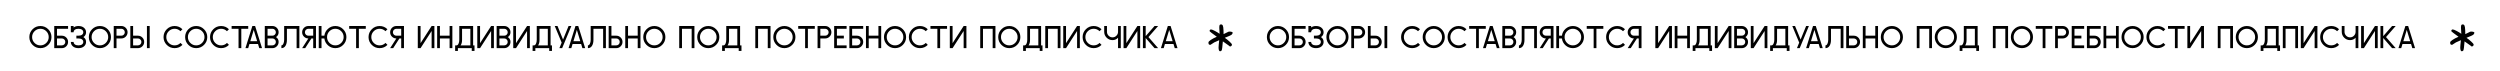
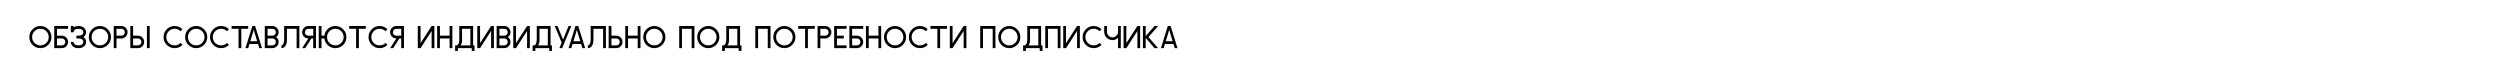
<svg xmlns="http://www.w3.org/2000/svg" width="1506" height="43" viewBox="0 0 1506 43" fill="none">
  <path d="M19.623 27.05C18.323 25.75 17.673 24.178 17.673 22.333C17.673 20.489 18.323 18.917 19.623 17.617C20.923 16.317 22.495 15.667 24.34 15.667C26.184 15.667 27.756 16.317 29.056 17.617C30.357 18.917 31.006 20.489 31.006 22.333C31.006 24.178 30.357 25.75 29.056 27.05C27.756 28.35 26.184 29 24.34 29C22.495 29 20.923 28.35 19.623 27.05ZM20.806 18.8C19.829 19.778 19.34 20.956 19.34 22.333C19.34 23.711 19.829 24.889 20.806 25.867C21.784 26.844 22.962 27.333 24.34 27.333C25.718 27.333 26.895 26.844 27.873 25.867C28.851 24.889 29.34 23.711 29.34 22.333C29.34 20.956 28.851 19.778 27.873 18.8C26.895 17.822 25.718 17.333 24.34 17.333C22.962 17.333 21.784 17.822 20.806 18.8ZM34.34 27.333H37.257C37.834 27.333 38.323 27.133 38.723 26.733C39.134 26.322 39.34 25.828 39.34 25.25C39.34 24.672 39.134 24.183 38.723 23.783C38.323 23.372 37.834 23.167 37.257 23.167H34.34V27.333ZM32.673 29V15.667H41.007V17.333H34.34V21.5H37.257C38.29 21.5 39.173 21.867 39.907 22.6C40.64 23.333 41.007 24.217 41.007 25.25C41.007 26.283 40.64 27.167 39.907 27.9C39.173 28.633 38.29 29 37.257 29H32.673ZM42.673 25.25H44.34C44.34 25.861 44.59 26.361 45.09 26.75C45.59 27.139 46.312 27.333 47.257 27.333C48.201 27.333 48.923 27.139 49.423 26.75C49.923 26.361 50.173 25.861 50.173 25.25C50.173 24.639 49.923 24.139 49.423 23.75C48.923 23.361 48.201 23.167 47.257 23.167H46.007V21.5H47.257C48.201 21.5 48.923 21.306 49.423 20.917C49.923 20.528 50.173 20.028 50.173 19.417C50.173 18.806 49.923 18.306 49.423 17.917C48.923 17.528 48.201 17.333 47.257 17.333C46.312 17.333 45.59 17.528 45.09 17.917C44.59 18.306 44.34 18.806 44.34 19.417H42.673V15.667H44.34V16.583C45.062 15.972 46.034 15.667 47.257 15.667C48.668 15.667 49.784 16.028 50.606 16.75C51.429 17.461 51.84 18.35 51.84 19.417C51.84 20.672 51.312 21.644 50.257 22.333C51.312 23.022 51.84 23.994 51.84 25.25C51.84 26.317 51.429 27.211 50.606 27.933C49.784 28.644 48.668 29 47.257 29C45.845 29 44.729 28.644 43.907 27.933C43.084 27.211 42.673 26.317 42.673 25.25ZM55.463 27.05C54.163 25.75 53.513 24.178 53.513 22.333C53.513 20.489 54.163 18.917 55.463 17.617C56.763 16.317 58.335 15.667 60.18 15.667C62.024 15.667 63.596 16.317 64.896 17.617C66.196 18.917 66.846 20.489 66.846 22.333C66.846 24.178 66.196 25.75 64.896 27.05C63.596 28.35 62.024 29 60.18 29C58.335 29 56.763 28.35 55.463 27.05ZM56.646 18.8C55.669 19.778 55.18 20.956 55.18 22.333C55.18 23.711 55.669 24.889 56.646 25.867C57.624 26.844 58.802 27.333 60.18 27.333C61.557 27.333 62.735 26.844 63.713 25.867C64.691 24.889 65.18 23.711 65.18 22.333C65.18 20.956 64.691 19.778 63.713 18.8C62.735 17.822 61.557 17.333 60.18 17.333C58.802 17.333 57.624 17.822 56.646 18.8ZM70.18 21.5H73.096C73.674 21.5 74.163 21.3 74.563 20.9C74.974 20.489 75.18 19.994 75.18 19.417C75.18 18.839 74.974 18.35 74.563 17.95C74.163 17.539 73.674 17.333 73.096 17.333H70.18V21.5ZM68.513 29V15.667H73.096C74.13 15.667 75.013 16.033 75.746 16.767C76.48 17.5 76.846 18.383 76.846 19.417C76.846 20.45 76.48 21.333 75.746 22.067C75.013 22.8 74.13 23.167 73.096 23.167H70.18V29H68.513ZM80.18 27.333H83.096C83.674 27.333 84.163 27.133 84.563 26.733C84.974 26.322 85.18 25.828 85.18 25.25C85.18 24.672 84.974 24.183 84.563 23.783C84.163 23.372 83.674 23.167 83.096 23.167H80.18V27.333ZM78.513 29V15.667H80.18V21.5H83.096C84.13 21.5 85.013 21.867 85.746 22.6C86.48 23.333 86.846 24.217 86.846 25.25C86.846 26.283 86.48 27.167 85.746 27.9C85.013 28.633 84.13 29 83.096 29H78.513ZM88.513 29V15.667H90.18V29H88.513ZM100.463 27.05C99.163 25.75 98.513 24.178 98.513 22.333C98.513 20.489 99.163 18.917 100.463 17.617C101.763 16.317 103.335 15.667 105.18 15.667C107.024 15.667 108.596 16.317 109.896 17.617L108.713 18.8C107.735 17.822 106.557 17.333 105.18 17.333C103.802 17.333 102.624 17.822 101.646 18.8C100.669 19.778 100.18 20.956 100.18 22.333C100.18 23.711 100.669 24.889 101.646 25.867C102.624 26.844 103.802 27.333 105.18 27.333C106.58 27.333 107.763 26.839 108.73 25.85L109.913 27.033C108.624 28.344 107.046 29 105.18 29C103.335 29 101.763 28.35 100.463 27.05ZM113.471 27.05C112.171 25.75 111.521 24.178 111.521 22.333C111.521 20.489 112.171 18.917 113.471 17.617C114.771 16.317 116.343 15.667 118.188 15.667C120.032 15.667 121.604 16.317 122.904 17.617C124.204 18.917 124.854 20.489 124.854 22.333C124.854 24.178 124.204 25.75 122.904 27.05C121.604 28.35 120.032 29 118.188 29C116.343 29 114.771 28.35 113.471 27.05ZM114.654 18.8C113.676 19.778 113.188 20.956 113.188 22.333C113.188 23.711 113.676 24.889 114.654 25.867C115.632 26.844 116.81 27.333 118.188 27.333C119.565 27.333 120.743 26.844 121.721 25.867C122.699 24.889 123.188 23.711 123.188 22.333C123.188 20.956 122.699 19.778 121.721 18.8C120.743 17.822 119.565 17.333 118.188 17.333C116.81 17.333 115.632 17.822 114.654 18.8ZM128.471 27.05C127.171 25.75 126.521 24.178 126.521 22.333C126.521 20.489 127.171 18.917 128.471 17.617C129.771 16.317 131.343 15.667 133.188 15.667C135.032 15.667 136.604 16.317 137.904 17.617L136.721 18.8C135.743 17.822 134.565 17.333 133.188 17.333C131.81 17.333 130.632 17.822 129.654 18.8C128.676 19.778 128.188 20.956 128.188 22.333C128.188 23.711 128.676 24.889 129.654 25.867C130.632 26.844 131.81 27.333 133.188 27.333C134.588 27.333 135.771 26.839 136.738 25.85L137.921 27.033C136.632 28.344 135.054 29 133.188 29C131.343 29 129.771 28.35 128.471 27.05ZM139.529 17.333V15.667H149.529V17.333H145.362V29H143.695V17.333H139.529ZM150.782 24.833H154.916L152.849 18L150.782 24.833ZM147.849 29L152.016 15.667H153.682L157.849 29H156.182L155.432 26.5H150.266L149.516 29H147.849ZM161.176 27.333H164.092C164.67 27.333 165.159 27.133 165.559 26.733C165.97 26.322 166.176 25.828 166.176 25.25C166.176 24.672 165.97 24.183 165.559 23.783C165.159 23.372 164.67 23.167 164.092 23.167H161.176V27.333ZM161.176 21.5H164.092C164.67 21.5 165.159 21.3 165.559 20.9C165.97 20.489 166.176 19.994 166.176 19.417C166.176 18.839 165.97 18.35 165.559 17.95C165.159 17.539 164.67 17.333 164.092 17.333H161.176V21.5ZM159.509 29V15.667H164.092C165.126 15.667 166.009 16.033 166.742 16.767C167.476 17.5 167.842 18.383 167.842 19.417C167.842 20.672 167.315 21.644 166.259 22.333C167.315 23.022 167.842 23.994 167.842 25.25C167.842 26.283 167.476 27.167 166.742 27.9C166.009 28.633 165.126 29 164.092 29H159.509ZM169.509 29V27.333C169.987 27.333 170.381 27.011 170.692 26.367C171.015 25.722 171.176 24.933 171.176 24V15.667H180.342V29H178.676V17.333H172.842V24C172.842 25.456 172.554 26.656 171.976 27.6C171.398 28.533 170.576 29 169.509 29ZM182.009 29L185.759 23.167C184.726 23.167 183.842 22.8 183.109 22.067C182.376 21.333 182.009 20.45 182.009 19.417C182.009 18.383 182.376 17.5 183.109 16.767C183.842 16.033 184.726 15.667 185.759 15.667H190.342V29H188.676V23.167H187.592L183.842 29H182.009ZM184.276 17.95C183.876 18.35 183.676 18.839 183.676 19.417C183.676 19.994 183.876 20.489 184.276 20.9C184.687 21.3 185.181 21.5 185.759 21.5H188.676V17.333H185.759C185.181 17.333 184.687 17.539 184.276 17.95ZM192.009 29V15.667H193.676V21.5H195.392C195.604 19.844 196.337 18.461 197.592 17.35C198.848 16.228 200.32 15.667 202.009 15.667C203.854 15.667 205.426 16.317 206.726 17.617C208.026 18.917 208.676 20.489 208.676 22.333C208.676 24.178 208.026 25.75 206.726 27.05C205.426 28.35 203.854 29 202.009 29C200.32 29 198.848 28.444 197.592 27.333C196.337 26.211 195.604 24.822 195.392 23.167H193.676V29H192.009ZM198.476 18.8C197.498 19.778 197.009 20.956 197.009 22.333C197.009 23.711 197.498 24.889 198.476 25.867C199.454 26.844 200.631 27.333 202.009 27.333C203.387 27.333 204.565 26.844 205.542 25.867C206.52 24.889 207.009 23.711 207.009 22.333C207.009 20.956 206.52 19.778 205.542 18.8C204.565 17.822 203.387 17.333 202.009 17.333C200.631 17.333 199.454 17.822 198.476 18.8ZM210.349 17.333V15.667H220.349V17.333H216.182V29H214.516V17.333H210.349ZM223.959 27.05C222.659 25.75 222.009 24.178 222.009 22.333C222.009 20.489 222.659 18.917 223.959 17.617C225.259 16.317 226.831 15.667 228.676 15.667C230.52 15.667 232.092 16.317 233.392 17.617L232.209 18.8C231.231 17.822 230.054 17.333 228.676 17.333C227.298 17.333 226.12 17.822 225.142 18.8C224.165 19.778 223.676 20.956 223.676 22.333C223.676 23.711 224.165 24.889 225.142 25.867C226.12 26.844 227.298 27.333 228.676 27.333C230.076 27.333 231.259 26.839 232.226 25.85L233.409 27.033C232.12 28.344 230.542 29 228.676 29C226.831 29 225.259 28.35 223.959 27.05ZM235.017 29L238.767 23.167C237.734 23.167 236.85 22.8 236.117 22.067C235.384 21.333 235.017 20.45 235.017 19.417C235.017 18.383 235.384 17.5 236.117 16.767C236.85 16.033 237.734 15.667 238.767 15.667H243.35V29H241.684V23.167H240.6L236.85 29H235.017ZM237.284 17.95C236.884 18.35 236.684 18.839 236.684 19.417C236.684 19.994 236.884 20.489 237.284 20.9C237.695 21.3 238.189 21.5 238.767 21.5H241.684V17.333H238.767C238.189 17.333 237.695 17.539 237.284 17.95ZM251.677 29V15.667H253.344V26L260.01 15.667H261.677V29H260.01V18.667L253.344 29H251.677ZM263.337 29V15.667H265.004V21.5H270.837V15.667H272.504V29H270.837V23.167H265.004V29H263.337ZM274.177 30.667V27.333H275.01C275.488 27.333 275.883 27.011 276.194 26.367C276.516 25.722 276.677 24.933 276.677 24V15.667H285.01V27.333H285.844V30.667H284.177V29H275.844V30.667H274.177ZM277.477 27.333H283.344V17.333H278.344V24C278.344 25.444 278.055 26.556 277.477 27.333ZM287.517 29V15.667H289.184V26L295.85 15.667H297.517V29H295.85V18.667L289.184 29H287.517ZM300.844 27.333H303.76C304.338 27.333 304.827 27.133 305.227 26.733C305.638 26.322 305.844 25.828 305.844 25.25C305.844 24.672 305.638 24.183 305.227 23.783C304.827 23.372 304.338 23.167 303.76 23.167H300.844V27.333ZM300.844 21.5H303.76C304.338 21.5 304.827 21.3 305.227 20.9C305.638 20.489 305.844 19.994 305.844 19.417C305.844 18.839 305.638 18.35 305.227 17.95C304.827 17.539 304.338 17.333 303.76 17.333H300.844V21.5ZM299.177 29V15.667H303.76C304.794 15.667 305.677 16.033 306.41 16.767C307.144 17.5 307.51 18.383 307.51 19.417C307.51 20.672 306.983 21.644 305.927 22.333C306.983 23.022 307.51 23.994 307.51 25.25C307.51 26.283 307.144 27.167 306.41 27.9C305.677 28.633 304.794 29 303.76 29H299.177ZM309.177 29V15.667H310.844V26L317.51 15.667H319.177V29H317.51V18.667L310.844 29H309.177ZM320.837 30.667V27.333H321.671C322.148 27.333 322.543 27.011 322.854 26.367C323.176 25.722 323.337 24.933 323.337 24V15.667H331.671V27.333H332.504V30.667H330.837V29H322.504V30.667H320.837ZM324.137 27.333H330.004V17.333H325.004V24C325.004 25.444 324.715 26.556 324.137 27.333ZM334.177 15.667H335.844L339.177 23.833L342.51 15.667H344.177L338.644 29H336.977L338.344 25.667L334.177 15.667ZM345.431 24.833H349.564L347.497 18L345.431 24.833ZM342.497 29L346.664 15.667H348.331L352.497 29H350.831L350.081 26.5H344.914L344.164 29H342.497ZM354.158 29V27.333C354.635 27.333 355.03 27.011 355.341 26.367C355.663 25.722 355.824 24.933 355.824 24V15.667H364.991V29H363.324V17.333H357.491V24C357.491 25.456 357.202 26.656 356.624 27.6C356.046 28.533 355.224 29 354.158 29ZM368.324 27.333H371.241C371.819 27.333 372.308 27.133 372.708 26.733C373.119 26.322 373.324 25.828 373.324 25.25C373.324 24.672 373.119 24.183 372.708 23.783C372.308 23.372 371.819 23.167 371.241 23.167H368.324V27.333ZM366.658 29V15.667H368.324V21.5H371.241C372.274 21.5 373.158 21.867 373.891 22.6C374.624 23.333 374.991 24.217 374.991 25.25C374.991 26.283 374.624 27.167 373.891 27.9C373.158 28.633 372.274 29 371.241 29H366.658ZM376.658 29V15.667H378.324V21.5H384.158V15.667H385.824V29H384.158V23.167H378.324V29H376.658ZM389.447 27.05C388.147 25.75 387.497 24.178 387.497 22.333C387.497 20.489 388.147 18.917 389.447 17.617C390.747 16.317 392.32 15.667 394.164 15.667C396.009 15.667 397.581 16.317 398.881 17.617C400.181 18.917 400.831 20.489 400.831 22.333C400.831 24.178 400.181 25.75 398.881 27.05C397.581 28.35 396.009 29 394.164 29C392.32 29 390.747 28.35 389.447 27.05ZM390.631 18.8C389.653 19.778 389.164 20.956 389.164 22.333C389.164 23.711 389.653 24.889 390.631 25.867C391.609 26.844 392.786 27.333 394.164 27.333C395.542 27.333 396.72 26.844 397.697 25.867C398.675 24.889 399.164 23.711 399.164 22.333C399.164 20.956 398.675 19.778 397.697 18.8C396.72 17.822 395.542 17.333 394.164 17.333C392.786 17.333 391.609 17.822 390.631 18.8ZM409.158 29V15.667H418.324V29H416.658V17.333H410.824V29H409.158ZM421.947 27.05C420.647 25.75 419.997 24.178 419.997 22.333C419.997 20.489 420.647 18.917 421.947 17.617C423.247 16.317 424.82 15.667 426.664 15.667C428.509 15.667 430.081 16.317 431.381 17.617C432.681 18.917 433.331 20.489 433.331 22.333C433.331 24.178 432.681 25.75 431.381 27.05C430.081 28.35 428.509 29 426.664 29C424.82 29 423.247 28.35 421.947 27.05ZM423.131 18.8C422.153 19.778 421.664 20.956 421.664 22.333C421.664 23.711 422.153 24.889 423.131 25.867C424.109 26.844 425.286 27.333 426.664 27.333C428.042 27.333 429.22 26.844 430.197 25.867C431.175 24.889 431.664 23.711 431.664 22.333C431.664 20.956 431.175 19.778 430.197 18.8C429.22 17.822 428.042 17.333 426.664 17.333C425.286 17.333 424.109 17.822 423.131 18.8ZM434.997 30.667V27.333H435.831C436.309 27.333 436.703 27.011 437.014 26.367C437.336 25.722 437.497 24.933 437.497 24V15.667H445.831V27.333H446.664V30.667H444.997V29H436.664V30.667H434.997ZM438.297 27.333H444.164V17.333H439.164V24C439.164 25.444 438.875 26.556 438.297 27.333ZM454.997 29V15.667H464.164V29H462.497V17.333H456.664V29H454.997ZM467.787 27.05C466.487 25.75 465.837 24.178 465.837 22.333C465.837 20.489 466.487 18.917 467.787 17.617C469.087 16.317 470.659 15.667 472.504 15.667C474.348 15.667 475.921 16.317 477.221 17.617C478.521 18.917 479.171 20.489 479.171 22.333C479.171 24.178 478.521 25.75 477.221 27.05C475.921 28.35 474.348 29 472.504 29C470.659 29 469.087 28.35 467.787 27.05ZM468.971 18.8C467.993 19.778 467.504 20.956 467.504 22.333C467.504 23.711 467.993 24.889 468.971 25.867C469.948 26.844 471.126 27.333 472.504 27.333C473.882 27.333 475.059 26.844 476.037 25.867C477.015 24.889 477.504 23.711 477.504 22.333C477.504 20.956 477.015 19.778 476.037 18.8C475.059 17.822 473.882 17.333 472.504 17.333C471.126 17.333 469.948 17.822 468.971 18.8ZM480.837 17.333V15.667H490.837V17.333H486.671V29H485.004V17.333H480.837ZM494.164 21.5H497.081C497.659 21.5 498.147 21.3 498.547 20.9C498.959 20.489 499.164 19.994 499.164 19.417C499.164 18.839 498.959 18.35 498.547 17.95C498.147 17.539 497.659 17.333 497.081 17.333H494.164V21.5ZM492.497 29V15.667H497.081C498.114 15.667 498.997 16.033 499.731 16.767C500.464 17.5 500.831 18.383 500.831 19.417C500.831 20.45 500.464 21.333 499.731 22.067C498.997 22.8 498.114 23.167 497.081 23.167H494.164V29H492.497ZM502.497 29V15.667H509.997V17.333H504.164V21.5H508.331V23.167H504.164V27.333H509.997V29H502.497ZM513.324 27.333H516.241C516.819 27.333 517.308 27.133 517.708 26.733C518.119 26.322 518.324 25.828 518.324 25.25C518.324 24.672 518.119 24.183 517.708 23.783C517.308 23.372 516.819 23.167 516.241 23.167H513.324V27.333ZM511.658 29V15.667H519.991V17.333H513.324V21.5H516.241C517.274 21.5 518.158 21.867 518.891 22.6C519.624 23.333 519.991 24.217 519.991 25.25C519.991 26.283 519.624 27.167 518.891 27.9C518.158 28.633 517.274 29 516.241 29H511.658ZM521.658 29V15.667H523.324V21.5H529.158V15.667H530.824V29H529.158V23.167H523.324V29H521.658ZM534.447 27.05C533.147 25.75 532.497 24.178 532.497 22.333C532.497 20.489 533.147 18.917 534.447 17.617C535.747 16.317 537.32 15.667 539.164 15.667C541.009 15.667 542.581 16.317 543.881 17.617C545.181 18.917 545.831 20.489 545.831 22.333C545.831 24.178 545.181 25.75 543.881 27.05C542.581 28.35 541.009 29 539.164 29C537.32 29 535.747 28.35 534.447 27.05ZM535.631 18.8C534.653 19.778 534.164 20.956 534.164 22.333C534.164 23.711 534.653 24.889 535.631 25.867C536.609 26.844 537.786 27.333 539.164 27.333C540.542 27.333 541.72 26.844 542.697 25.867C543.675 24.889 544.164 23.711 544.164 22.333C544.164 20.956 543.675 19.778 542.697 18.8C541.72 17.822 540.542 17.333 539.164 17.333C537.786 17.333 536.609 17.822 535.631 18.8ZM549.447 27.05C548.147 25.75 547.497 24.178 547.497 22.333C547.497 20.489 548.147 18.917 549.447 17.617C550.747 16.317 552.32 15.667 554.164 15.667C556.009 15.667 557.581 16.317 558.881 17.617L557.697 18.8C556.72 17.822 555.542 17.333 554.164 17.333C552.786 17.333 551.609 17.822 550.631 18.8C549.653 19.778 549.164 20.956 549.164 22.333C549.164 23.711 549.653 24.889 550.631 25.867C551.609 26.844 552.786 27.333 554.164 27.333C555.564 27.333 556.747 26.839 557.714 25.85L558.897 27.033C557.609 28.344 556.031 29 554.164 29C552.32 29 550.747 28.35 549.447 27.05ZM560.505 17.333V15.667H570.505V17.333H566.339V29H564.672V17.333H560.505ZM572.165 29V15.667H573.832V26L580.499 15.667H582.165V29H580.499V18.667L573.832 29H572.165ZM590.486 29V15.667H599.652V29H597.986V17.333H592.152V29H590.486ZM603.276 27.05C601.976 25.75 601.326 24.178 601.326 22.333C601.326 20.489 601.976 18.917 603.276 17.617C604.576 16.317 606.148 15.667 607.992 15.667C609.837 15.667 611.409 16.317 612.709 17.617C614.009 18.917 614.659 20.489 614.659 22.333C614.659 24.178 614.009 25.75 612.709 27.05C611.409 28.35 609.837 29 607.992 29C606.148 29 604.576 28.35 603.276 27.05ZM604.459 18.8C603.481 19.778 602.992 20.956 602.992 22.333C602.992 23.711 603.481 24.889 604.459 25.867C605.437 26.844 606.614 27.333 607.992 27.333C609.37 27.333 610.548 26.844 611.526 25.867C612.503 24.889 612.992 23.711 612.992 22.333C612.992 20.956 612.503 19.778 611.526 18.8C610.548 17.822 609.37 17.333 607.992 17.333C606.614 17.333 605.437 17.822 604.459 18.8ZM616.326 30.667V27.333H617.159C617.637 27.333 618.031 27.011 618.342 26.367C618.664 25.722 618.826 24.933 618.826 24V15.667H627.159V27.333H627.992V30.667H626.326V29H617.992V30.667H616.326ZM619.626 27.333H625.492V17.333H620.492V24C620.492 25.444 620.203 26.556 619.626 27.333ZM629.665 29V15.667H638.832V29H637.165V17.333H631.332V29H629.665ZM640.505 29V15.667H642.172V26L648.839 15.667H650.505V29H648.839V18.667L642.172 29H640.505ZM654.115 27.05C652.815 25.75 652.165 24.178 652.165 22.333C652.165 20.489 652.815 18.917 654.115 17.617C655.415 16.317 656.988 15.667 658.832 15.667C660.676 15.667 662.249 16.317 663.549 17.617L662.365 18.8C661.388 17.822 660.21 17.333 658.832 17.333C657.454 17.333 656.276 17.822 655.299 18.8C654.321 19.778 653.832 20.956 653.832 22.333C653.832 23.711 654.321 24.889 655.299 25.867C656.276 26.844 657.454 27.333 658.832 27.333C660.232 27.333 661.415 26.839 662.382 25.85L663.565 27.033C662.276 28.344 660.699 29 658.832 29C656.988 29 655.415 28.35 654.115 27.05ZM665.173 19.167V15.667H666.84V19.167C666.84 20.078 667.168 20.861 667.823 21.517C668.479 22.172 669.262 22.5 670.173 22.5C671.084 22.5 671.868 22.172 672.523 21.517C673.179 20.861 673.507 20.078 673.507 19.167V15.667H675.173V29H673.507V22.733C672.618 23.689 671.507 24.167 670.173 24.167C668.795 24.167 667.618 23.678 666.64 22.7C665.662 21.722 665.173 20.544 665.173 19.167ZM676.833 29V15.667H678.5V26L685.167 15.667H686.833V29H685.167V18.667L678.5 29H676.833ZM688.493 29V15.667H690.16V21.767L695.493 15.667H697.66L691.827 22.333L697.66 29H695.493L690.16 22.9V29H688.493ZM702.267 24.833H706.4L704.333 18L702.267 24.833ZM699.333 29L703.5 15.667H705.167L709.333 29H707.667L706.917 26.5H701.75L701 29H699.333Z" fill="black" />
-   <path d="M737.038 18.304L737.086 20.56C738.878 19.664 739.854 19.184 740.014 19.12C740.206 19.056 740.382 19.024 740.542 19.024C741.182 19.024 741.678 19.088 742.03 19.216C742.382 19.344 742.558 19.488 742.558 19.648C742.558 20.064 742.382 20.448 742.03 20.8C741.71 21.152 740.302 21.808 737.806 22.768C738.766 23.408 739.726 24.176 740.686 25.072C741.646 25.936 742.126 26.544 742.126 26.896C742.126 27.184 742.014 27.44 741.79 27.664C741.566 27.888 741.294 28 740.974 28C740.91 28.032 740.91 28.048 740.974 28.048C741.07 28.048 739.63 27.008 736.654 24.928C736.398 28.288 736.142 30.128 735.886 30.448C735.63 30.736 735.326 30.88 734.974 30.88C734.718 30.912 734.494 30.72 734.302 30.304C734.142 29.888 734.062 29.312 734.062 28.576C734.03 28.384 734.062 27.872 734.158 27.04C734.286 26.176 734.382 25.232 734.446 24.208C732.75 24.944 731.854 25.344 731.758 25.408C731.662 25.44 731.582 25.472 731.518 25.504C729.918 26.528 729.118 27.04 729.118 27.04C729.15 27.008 729.118 26.992 729.022 26.992C728.638 26.992 728.366 26.896 728.206 26.704C728.046 26.512 727.966 26.144 727.966 25.6C727.966 25.184 728.43 24.672 729.358 24.064C730.286 23.424 731.502 22.784 733.006 22.144C730.19 20.096 728.766 19.008 728.734 18.88C728.702 18.752 728.686 18.608 728.686 18.448C728.686 18.288 728.766 18.128 728.926 17.968C729.118 17.808 729.326 17.728 729.55 17.728C729.998 17.76 730.798 18.08 731.95 18.688C733.102 19.296 734.014 19.856 734.686 20.368C734.686 19.728 734.654 19.056 734.59 18.352C734.526 17.616 734.494 17.088 734.494 16.768C734.494 15.84 734.574 15.264 734.734 15.04C734.926 14.816 735.198 14.704 735.55 14.704C736.03 14.704 736.382 14.928 736.606 15.376C736.83 15.792 736.974 16.768 737.038 18.304Z" fill="black" />
-   <path d="M1485.04 18.304L1485.09 20.56C1486.88 19.664 1487.85 19.184 1488.01 19.12C1488.21 19.056 1488.38 19.024 1488.54 19.024C1489.18 19.024 1489.68 19.088 1490.03 19.216C1490.38 19.344 1490.56 19.488 1490.56 19.648C1490.56 20.064 1490.38 20.448 1490.03 20.8C1489.71 21.152 1488.3 21.808 1485.81 22.768C1486.77 23.408 1487.73 24.176 1488.69 25.072C1489.65 25.936 1490.13 26.544 1490.13 26.896C1490.13 27.184 1490.01 27.44 1489.79 27.664C1489.57 27.888 1489.29 28 1488.97 28C1488.91 28.032 1488.91 28.048 1488.97 28.048C1489.07 28.048 1487.63 27.008 1484.65 24.928C1484.4 28.288 1484.14 30.128 1483.89 30.448C1483.63 30.736 1483.33 30.88 1482.97 30.88C1482.72 30.912 1482.49 30.72 1482.3 30.304C1482.14 29.888 1482.06 29.312 1482.06 28.576C1482.03 28.384 1482.06 27.872 1482.16 27.04C1482.29 26.176 1482.38 25.232 1482.45 24.208C1480.75 24.944 1479.85 25.344 1479.76 25.408C1479.66 25.44 1479.58 25.472 1479.52 25.504C1477.92 26.528 1477.12 27.04 1477.12 27.04C1477.15 27.008 1477.12 26.992 1477.02 26.992C1476.64 26.992 1476.37 26.896 1476.21 26.704C1476.05 26.512 1475.97 26.144 1475.97 25.6C1475.97 25.184 1476.43 24.672 1477.36 24.064C1478.29 23.424 1479.5 22.784 1481.01 22.144C1478.19 20.096 1476.77 19.008 1476.73 18.88C1476.7 18.752 1476.69 18.608 1476.69 18.448C1476.69 18.288 1476.77 18.128 1476.93 17.968C1477.12 17.808 1477.33 17.728 1477.55 17.728C1478 17.76 1478.8 18.08 1479.95 18.688C1481.1 19.296 1482.01 19.856 1482.69 20.368C1482.69 19.728 1482.65 19.056 1482.59 18.352C1482.53 17.616 1482.49 17.088 1482.49 16.768C1482.49 15.84 1482.57 15.264 1482.73 15.04C1482.93 14.816 1483.2 14.704 1483.55 14.704C1484.03 14.704 1484.38 14.928 1484.61 15.376C1484.83 15.792 1484.97 16.768 1485.04 18.304Z" fill="black" />
-   <path d="M765.123 27.05C763.823 25.75 763.173 24.178 763.173 22.333C763.173 20.489 763.823 18.917 765.123 17.617C766.423 16.317 767.995 15.667 769.84 15.667C771.684 15.667 773.257 16.317 774.557 17.617C775.857 18.917 776.507 20.489 776.507 22.333C776.507 24.178 775.857 25.75 774.557 27.05C773.257 28.35 771.684 29 769.84 29C767.995 29 766.423 28.35 765.123 27.05ZM766.307 18.8C765.329 19.778 764.84 20.956 764.84 22.333C764.84 23.711 765.329 24.889 766.307 25.867C767.284 26.844 768.462 27.333 769.84 27.333C771.218 27.333 772.395 26.844 773.373 25.867C774.351 24.889 774.84 23.711 774.84 22.333C774.84 20.956 774.351 19.778 773.373 18.8C772.395 17.822 771.218 17.333 769.84 17.333C768.462 17.333 767.284 17.822 766.307 18.8ZM779.84 27.333H782.757C783.334 27.333 783.823 27.133 784.223 26.733C784.634 26.322 784.84 25.828 784.84 25.25C784.84 24.672 784.634 24.183 784.223 23.783C783.823 23.372 783.334 23.167 782.757 23.167H779.84V27.333ZM778.173 29V15.667H786.507V17.333H779.84V21.5H782.757C783.79 21.5 784.673 21.867 785.407 22.6C786.14 23.333 786.507 24.217 786.507 25.25C786.507 26.283 786.14 27.167 785.407 27.9C784.673 28.633 783.79 29 782.757 29H778.173ZM788.173 25.25H789.84C789.84 25.861 790.09 26.361 790.59 26.75C791.09 27.139 791.812 27.333 792.757 27.333C793.701 27.333 794.423 27.139 794.923 26.75C795.423 26.361 795.673 25.861 795.673 25.25C795.673 24.639 795.423 24.139 794.923 23.75C794.423 23.361 793.701 23.167 792.757 23.167H791.507V21.5H792.757C793.701 21.5 794.423 21.306 794.923 20.917C795.423 20.528 795.673 20.028 795.673 19.417C795.673 18.806 795.423 18.306 794.923 17.917C794.423 17.528 793.701 17.333 792.757 17.333C791.812 17.333 791.09 17.528 790.59 17.917C790.09 18.306 789.84 18.806 789.84 19.417H788.173V15.667H789.84V16.583C790.562 15.972 791.534 15.667 792.757 15.667C794.168 15.667 795.284 16.028 796.107 16.75C796.929 17.461 797.34 18.35 797.34 19.417C797.34 20.672 796.812 21.644 795.757 22.333C796.812 23.022 797.34 23.994 797.34 25.25C797.34 26.317 796.929 27.211 796.107 27.933C795.284 28.644 794.168 29 792.757 29C791.345 29 790.229 28.644 789.407 27.933C788.584 27.211 788.173 26.317 788.173 25.25ZM800.963 27.05C799.663 25.75 799.013 24.178 799.013 22.333C799.013 20.489 799.663 18.917 800.963 17.617C802.263 16.317 803.835 15.667 805.68 15.667C807.524 15.667 809.096 16.317 810.396 17.617C811.696 18.917 812.346 20.489 812.346 22.333C812.346 24.178 811.696 25.75 810.396 27.05C809.096 28.35 807.524 29 805.68 29C803.835 29 802.263 28.35 800.963 27.05ZM802.146 18.8C801.169 19.778 800.68 20.956 800.68 22.333C800.68 23.711 801.169 24.889 802.146 25.867C803.124 26.844 804.302 27.333 805.68 27.333C807.057 27.333 808.235 26.844 809.213 25.867C810.191 24.889 810.68 23.711 810.68 22.333C810.68 20.956 810.191 19.778 809.213 18.8C808.235 17.822 807.057 17.333 805.68 17.333C804.302 17.333 803.124 17.822 802.146 18.8ZM815.68 21.5H818.596C819.174 21.5 819.663 21.3 820.063 20.9C820.474 20.489 820.68 19.994 820.68 19.417C820.68 18.839 820.474 18.35 820.063 17.95C819.663 17.539 819.174 17.333 818.596 17.333H815.68V21.5ZM814.013 29V15.667H818.596C819.63 15.667 820.513 16.033 821.246 16.767C821.98 17.5 822.346 18.383 822.346 19.417C822.346 20.45 821.98 21.333 821.246 22.067C820.513 22.8 819.63 23.167 818.596 23.167H815.68V29H814.013ZM825.68 27.333H828.596C829.174 27.333 829.663 27.133 830.063 26.733C830.474 26.322 830.68 25.828 830.68 25.25C830.68 24.672 830.474 24.183 830.063 23.783C829.663 23.372 829.174 23.167 828.596 23.167H825.68V27.333ZM824.013 29V15.667H825.68V21.5H828.596C829.63 21.5 830.513 21.867 831.246 22.6C831.98 23.333 832.346 24.217 832.346 25.25C832.346 26.283 831.98 27.167 831.246 27.9C830.513 28.633 829.63 29 828.596 29H824.013ZM834.013 29V15.667H835.68V29H834.013ZM845.963 27.05C844.663 25.75 844.013 24.178 844.013 22.333C844.013 20.489 844.663 18.917 845.963 17.617C847.263 16.317 848.835 15.667 850.68 15.667C852.524 15.667 854.096 16.317 855.396 17.617L854.213 18.8C853.235 17.822 852.057 17.333 850.68 17.333C849.302 17.333 848.124 17.822 847.146 18.8C846.169 19.778 845.68 20.956 845.68 22.333C845.68 23.711 846.169 24.889 847.146 25.867C848.124 26.844 849.302 27.333 850.68 27.333C852.08 27.333 853.263 26.839 854.23 25.85L855.413 27.033C854.124 28.344 852.546 29 850.68 29C848.835 29 847.263 28.35 845.963 27.05ZM858.971 27.05C857.671 25.75 857.021 24.178 857.021 22.333C857.021 20.489 857.671 18.917 858.971 17.617C860.271 16.317 861.843 15.667 863.688 15.667C865.532 15.667 867.104 16.317 868.404 17.617C869.704 18.917 870.354 20.489 870.354 22.333C870.354 24.178 869.704 25.75 868.404 27.05C867.104 28.35 865.532 29 863.688 29C861.843 29 860.271 28.35 858.971 27.05ZM860.154 18.8C859.176 19.778 858.688 20.956 858.688 22.333C858.688 23.711 859.176 24.889 860.154 25.867C861.132 26.844 862.31 27.333 863.688 27.333C865.065 27.333 866.243 26.844 867.221 25.867C868.199 24.889 868.688 23.711 868.688 22.333C868.688 20.956 868.199 19.778 867.221 18.8C866.243 17.822 865.065 17.333 863.688 17.333C862.31 17.333 861.132 17.822 860.154 18.8ZM873.971 27.05C872.671 25.75 872.021 24.178 872.021 22.333C872.021 20.489 872.671 18.917 873.971 17.617C875.271 16.317 876.843 15.667 878.688 15.667C880.532 15.667 882.104 16.317 883.404 17.617L882.221 18.8C881.243 17.822 880.065 17.333 878.688 17.333C877.31 17.333 876.132 17.822 875.154 18.8C874.176 19.778 873.688 20.956 873.688 22.333C873.688 23.711 874.176 24.889 875.154 25.867C876.132 26.844 877.31 27.333 878.688 27.333C880.088 27.333 881.271 26.839 882.238 25.85L883.421 27.033C882.132 28.344 880.554 29 878.688 29C876.843 29 875.271 28.35 873.971 27.05ZM885.029 17.333V15.667H895.029V17.333H890.862V29H889.195V17.333H885.029ZM896.282 24.833H900.416L898.349 18L896.282 24.833ZM893.349 29L897.516 15.667H899.182L903.349 29H901.682L900.932 26.5H895.766L895.016 29H893.349ZM906.676 27.333H909.592C910.17 27.333 910.659 27.133 911.059 26.733C911.47 26.322 911.676 25.828 911.676 25.25C911.676 24.672 911.47 24.183 911.059 23.783C910.659 23.372 910.17 23.167 909.592 23.167H906.676V27.333ZM906.676 21.5H909.592C910.17 21.5 910.659 21.3 911.059 20.9C911.47 20.489 911.676 19.994 911.676 19.417C911.676 18.839 911.47 18.35 911.059 17.95C910.659 17.539 910.17 17.333 909.592 17.333H906.676V21.5ZM905.009 29V15.667H909.592C910.626 15.667 911.509 16.033 912.242 16.767C912.976 17.5 913.342 18.383 913.342 19.417C913.342 20.672 912.815 21.644 911.759 22.333C912.815 23.022 913.342 23.994 913.342 25.25C913.342 26.283 912.976 27.167 912.242 27.9C911.509 28.633 910.626 29 909.592 29H905.009ZM915.009 29V27.333C915.487 27.333 915.881 27.011 916.192 26.367C916.515 25.722 916.676 24.933 916.676 24V15.667H925.842V29H924.176V17.333H918.342V24C918.342 25.456 918.054 26.656 917.476 27.6C916.898 28.533 916.076 29 915.009 29ZM927.509 29L931.259 23.167C930.226 23.167 929.342 22.8 928.609 22.067C927.876 21.333 927.509 20.45 927.509 19.417C927.509 18.383 927.876 17.5 928.609 16.767C929.342 16.033 930.226 15.667 931.259 15.667H935.842V29H934.176V23.167H933.092L929.342 29H927.509ZM929.776 17.95C929.376 18.35 929.176 18.839 929.176 19.417C929.176 19.994 929.376 20.489 929.776 20.9C930.187 21.3 930.681 21.5 931.259 21.5H934.176V17.333H931.259C930.681 17.333 930.187 17.539 929.776 17.95ZM937.509 29V15.667H939.176V21.5H940.892C941.104 19.844 941.837 18.461 943.092 17.35C944.348 16.228 945.82 15.667 947.509 15.667C949.354 15.667 950.926 16.317 952.226 17.617C953.526 18.917 954.176 20.489 954.176 22.333C954.176 24.178 953.526 25.75 952.226 27.05C950.926 28.35 949.354 29 947.509 29C945.82 29 944.348 28.444 943.092 27.333C941.837 26.211 941.104 24.822 940.892 23.167H939.176V29H937.509ZM943.976 18.8C942.998 19.778 942.509 20.956 942.509 22.333C942.509 23.711 942.998 24.889 943.976 25.867C944.954 26.844 946.131 27.333 947.509 27.333C948.887 27.333 950.065 26.844 951.042 25.867C952.02 24.889 952.509 23.711 952.509 22.333C952.509 20.956 952.02 19.778 951.042 18.8C950.065 17.822 948.887 17.333 947.509 17.333C946.131 17.333 944.954 17.822 943.976 18.8ZM955.849 17.333V15.667H965.849V17.333H961.682V29H960.016V17.333H955.849ZM969.459 27.05C968.159 25.75 967.509 24.178 967.509 22.333C967.509 20.489 968.159 18.917 969.459 17.617C970.759 16.317 972.331 15.667 974.176 15.667C976.02 15.667 977.592 16.317 978.892 17.617L977.709 18.8C976.731 17.822 975.554 17.333 974.176 17.333C972.798 17.333 971.62 17.822 970.642 18.8C969.665 19.778 969.176 20.956 969.176 22.333C969.176 23.711 969.665 24.889 970.642 25.867C971.62 26.844 972.798 27.333 974.176 27.333C975.576 27.333 976.759 26.839 977.726 25.85L978.909 27.033C977.62 28.344 976.042 29 974.176 29C972.331 29 970.759 28.35 969.459 27.05ZM980.517 29L984.267 23.167C983.234 23.167 982.35 22.8 981.617 22.067C980.884 21.333 980.517 20.45 980.517 19.417C980.517 18.383 980.884 17.5 981.617 16.767C982.35 16.033 983.234 15.667 984.267 15.667H988.85V29H987.184V23.167H986.1L982.35 29H980.517ZM982.784 17.95C982.384 18.35 982.184 18.839 982.184 19.417C982.184 19.994 982.384 20.489 982.784 20.9C983.195 21.3 983.689 21.5 984.267 21.5H987.184V17.333H984.267C983.689 17.333 983.195 17.539 982.784 17.95ZM997.177 29V15.667H998.844V26L1005.51 15.667H1007.18V29H1005.51V18.667L998.844 29H997.177ZM1008.84 29V15.667H1010.5V21.5H1016.34V15.667H1018V29H1016.34V23.167H1010.5V29H1008.84ZM1019.68 30.667V27.333H1020.51C1020.99 27.333 1021.38 27.011 1021.69 26.367C1022.02 25.722 1022.18 24.933 1022.18 24V15.667H1030.51V27.333H1031.34V30.667H1029.68V29H1021.34V30.667H1019.68ZM1022.98 27.333H1028.84V17.333H1023.84V24C1023.84 25.444 1023.55 26.556 1022.98 27.333ZM1033.02 29V15.667H1034.68V26L1041.35 15.667H1043.02V29H1041.35V18.667L1034.68 29H1033.02ZM1046.34 27.333H1049.26C1049.84 27.333 1050.33 27.133 1050.73 26.733C1051.14 26.322 1051.34 25.828 1051.34 25.25C1051.34 24.672 1051.14 24.183 1050.73 23.783C1050.33 23.372 1049.84 23.167 1049.26 23.167H1046.34V27.333ZM1046.34 21.5H1049.26C1049.84 21.5 1050.33 21.3 1050.73 20.9C1051.14 20.489 1051.34 19.994 1051.34 19.417C1051.34 18.839 1051.14 18.35 1050.73 17.95C1050.33 17.539 1049.84 17.333 1049.26 17.333H1046.34V21.5ZM1044.68 29V15.667H1049.26C1050.29 15.667 1051.18 16.033 1051.91 16.767C1052.64 17.5 1053.01 18.383 1053.01 19.417C1053.01 20.672 1052.48 21.644 1051.43 22.333C1052.48 23.022 1053.01 23.994 1053.01 25.25C1053.01 26.283 1052.64 27.167 1051.91 27.9C1051.18 28.633 1050.29 29 1049.26 29H1044.68ZM1054.68 29V15.667H1056.34V26L1063.01 15.667H1064.68V29H1063.01V18.667L1056.34 29H1054.68ZM1066.34 30.667V27.333H1067.17C1067.65 27.333 1068.04 27.011 1068.35 26.367C1068.68 25.722 1068.84 24.933 1068.84 24V15.667H1077.17V27.333H1078V30.667H1076.34V29H1068V30.667H1066.34ZM1069.64 27.333H1075.5V17.333H1070.5V24C1070.5 25.444 1070.22 26.556 1069.64 27.333ZM1079.68 15.667H1081.34L1084.68 23.833L1088.01 15.667H1089.68L1084.14 29H1082.48L1083.84 25.667L1079.68 15.667ZM1090.93 24.833H1095.06L1093 18L1090.93 24.833ZM1088 29L1092.16 15.667H1093.83L1098 29H1096.33L1095.58 26.5H1090.41L1089.66 29H1088ZM1099.66 29V27.333C1100.14 27.333 1100.53 27.011 1100.84 26.367C1101.16 25.722 1101.32 24.933 1101.32 24V15.667H1110.49V29H1108.82V17.333H1102.99V24C1102.99 25.456 1102.7 26.656 1102.12 27.6C1101.55 28.533 1100.72 29 1099.66 29ZM1113.82 27.333H1116.74C1117.32 27.333 1117.81 27.133 1118.21 26.733C1118.62 26.322 1118.82 25.828 1118.82 25.25C1118.82 24.672 1118.62 24.183 1118.21 23.783C1117.81 23.372 1117.32 23.167 1116.74 23.167H1113.82V27.333ZM1112.16 29V15.667H1113.82V21.5H1116.74C1117.77 21.5 1118.66 21.867 1119.39 22.6C1120.12 23.333 1120.49 24.217 1120.49 25.25C1120.49 26.283 1120.12 27.167 1119.39 27.9C1118.66 28.633 1117.77 29 1116.74 29H1112.16ZM1122.16 29V15.667H1123.82V21.5H1129.66V15.667H1131.32V29H1129.66V23.167H1123.82V29H1122.16ZM1134.95 27.05C1133.65 25.75 1133 24.178 1133 22.333C1133 20.489 1133.65 18.917 1134.95 17.617C1136.25 16.317 1137.82 15.667 1139.66 15.667C1141.51 15.667 1143.08 16.317 1144.38 17.617C1145.68 18.917 1146.33 20.489 1146.33 22.333C1146.33 24.178 1145.68 25.75 1144.38 27.05C1143.08 28.35 1141.51 29 1139.66 29C1137.82 29 1136.25 28.35 1134.95 27.05ZM1136.13 18.8C1135.15 19.778 1134.66 20.956 1134.66 22.333C1134.66 23.711 1135.15 24.889 1136.13 25.867C1137.11 26.844 1138.29 27.333 1139.66 27.333C1141.04 27.333 1142.22 26.844 1143.2 25.867C1144.18 24.889 1144.66 23.711 1144.66 22.333C1144.66 20.956 1144.18 19.778 1143.2 18.8C1142.22 17.822 1141.04 17.333 1139.66 17.333C1138.29 17.333 1137.11 17.822 1136.13 18.8ZM1154.66 29V15.667H1163.82V29H1162.16V17.333H1156.32V29H1154.66ZM1167.45 27.05C1166.15 25.75 1165.5 24.178 1165.5 22.333C1165.5 20.489 1166.15 18.917 1167.45 17.617C1168.75 16.317 1170.32 15.667 1172.16 15.667C1174.01 15.667 1175.58 16.317 1176.88 17.617C1178.18 18.917 1178.83 20.489 1178.83 22.333C1178.83 24.178 1178.18 25.75 1176.88 27.05C1175.58 28.35 1174.01 29 1172.16 29C1170.32 29 1168.75 28.35 1167.45 27.05ZM1168.63 18.8C1167.65 19.778 1167.16 20.956 1167.16 22.333C1167.16 23.711 1167.65 24.889 1168.63 25.867C1169.61 26.844 1170.79 27.333 1172.16 27.333C1173.54 27.333 1174.72 26.844 1175.7 25.867C1176.68 24.889 1177.16 23.711 1177.16 22.333C1177.16 20.956 1176.68 19.778 1175.7 18.8C1174.72 17.822 1173.54 17.333 1172.16 17.333C1170.79 17.333 1169.61 17.822 1168.63 18.8ZM1180.5 30.667V27.333H1181.33C1181.81 27.333 1182.2 27.011 1182.51 26.367C1182.84 25.722 1183 24.933 1183 24V15.667H1191.33V27.333H1192.16V30.667H1190.5V29H1182.16V30.667H1180.5ZM1183.8 27.333H1189.66V17.333H1184.66V24C1184.66 25.444 1184.38 26.556 1183.8 27.333ZM1200.5 29V15.667H1209.66V29H1208V17.333H1202.16V29H1200.5ZM1213.29 27.05C1211.99 25.75 1211.34 24.178 1211.34 22.333C1211.34 20.489 1211.99 18.917 1213.29 17.617C1214.59 16.317 1216.16 15.667 1218 15.667C1219.85 15.667 1221.42 16.317 1222.72 17.617C1224.02 18.917 1224.67 20.489 1224.67 22.333C1224.67 24.178 1224.02 25.75 1222.72 27.05C1221.42 28.35 1219.85 29 1218 29C1216.16 29 1214.59 28.35 1213.29 27.05ZM1214.47 18.8C1213.49 19.778 1213 20.956 1213 22.333C1213 23.711 1213.49 24.889 1214.47 25.867C1215.45 26.844 1216.63 27.333 1218 27.333C1219.38 27.333 1220.56 26.844 1221.54 25.867C1222.52 24.889 1223 23.711 1223 22.333C1223 20.956 1222.52 19.778 1221.54 18.8C1220.56 17.822 1219.38 17.333 1218 17.333C1216.63 17.333 1215.45 17.822 1214.47 18.8ZM1226.34 17.333V15.667H1236.34V17.333H1232.17V29H1230.5V17.333H1226.34ZM1239.66 21.5H1242.58C1243.16 21.5 1243.65 21.3 1244.05 20.9C1244.46 20.489 1244.66 19.994 1244.66 19.417C1244.66 18.839 1244.46 18.35 1244.05 17.95C1243.65 17.539 1243.16 17.333 1242.58 17.333H1239.66V21.5ZM1238 29V15.667H1242.58C1243.61 15.667 1244.5 16.033 1245.23 16.767C1245.96 17.5 1246.33 18.383 1246.33 19.417C1246.33 20.45 1245.96 21.333 1245.23 22.067C1244.5 22.8 1243.61 23.167 1242.58 23.167H1239.66V29H1238ZM1248 29V15.667H1255.5V17.333H1249.66V21.5H1253.83V23.167H1249.66V27.333H1255.5V29H1248ZM1258.82 27.333H1261.74C1262.32 27.333 1262.81 27.133 1263.21 26.733C1263.62 26.322 1263.82 25.828 1263.82 25.25C1263.82 24.672 1263.62 24.183 1263.21 23.783C1262.81 23.372 1262.32 23.167 1261.74 23.167H1258.82V27.333ZM1257.16 29V15.667H1265.49V17.333H1258.82V21.5H1261.74C1262.77 21.5 1263.66 21.867 1264.39 22.6C1265.12 23.333 1265.49 24.217 1265.49 25.25C1265.49 26.283 1265.12 27.167 1264.39 27.9C1263.66 28.633 1262.77 29 1261.74 29H1257.16ZM1267.16 29V15.667H1268.82V21.5H1274.66V15.667H1276.32V29H1274.66V23.167H1268.82V29H1267.16ZM1279.95 27.05C1278.65 25.75 1278 24.178 1278 22.333C1278 20.489 1278.65 18.917 1279.95 17.617C1281.25 16.317 1282.82 15.667 1284.66 15.667C1286.51 15.667 1288.08 16.317 1289.38 17.617C1290.68 18.917 1291.33 20.489 1291.33 22.333C1291.33 24.178 1290.68 25.75 1289.38 27.05C1288.08 28.35 1286.51 29 1284.66 29C1282.82 29 1281.25 28.35 1279.95 27.05ZM1281.13 18.8C1280.15 19.778 1279.66 20.956 1279.66 22.333C1279.66 23.711 1280.15 24.889 1281.13 25.867C1282.11 26.844 1283.29 27.333 1284.66 27.333C1286.04 27.333 1287.22 26.844 1288.2 25.867C1289.18 24.889 1289.66 23.711 1289.66 22.333C1289.66 20.956 1289.18 19.778 1288.2 18.8C1287.22 17.822 1286.04 17.333 1284.66 17.333C1283.29 17.333 1282.11 17.822 1281.13 18.8ZM1294.95 27.05C1293.65 25.75 1293 24.178 1293 22.333C1293 20.489 1293.65 18.917 1294.95 17.617C1296.25 16.317 1297.82 15.667 1299.66 15.667C1301.51 15.667 1303.08 16.317 1304.38 17.617L1303.2 18.8C1302.22 17.822 1301.04 17.333 1299.66 17.333C1298.29 17.333 1297.11 17.822 1296.13 18.8C1295.15 19.778 1294.66 20.956 1294.66 22.333C1294.66 23.711 1295.15 24.889 1296.13 25.867C1297.11 26.844 1298.29 27.333 1299.66 27.333C1301.06 27.333 1302.25 26.839 1303.21 25.85L1304.4 27.033C1303.11 28.344 1301.53 29 1299.66 29C1297.82 29 1296.25 28.35 1294.95 27.05ZM1306.01 17.333V15.667H1316.01V17.333H1311.84V29H1310.17V17.333H1306.01ZM1317.67 29V15.667H1319.33V26L1326 15.667H1327.67V29H1326V18.667L1319.33 29H1317.67ZM1335.99 29V15.667H1345.15V29H1343.49V17.333H1337.65V29H1335.99ZM1348.78 27.05C1347.48 25.75 1346.83 24.178 1346.83 22.333C1346.83 20.489 1347.48 18.917 1348.78 17.617C1350.08 16.317 1351.65 15.667 1353.49 15.667C1355.34 15.667 1356.91 16.317 1358.21 17.617C1359.51 18.917 1360.16 20.489 1360.16 22.333C1360.16 24.178 1359.51 25.75 1358.21 27.05C1356.91 28.35 1355.34 29 1353.49 29C1351.65 29 1350.08 28.35 1348.78 27.05ZM1349.96 18.8C1348.98 19.778 1348.49 20.956 1348.49 22.333C1348.49 23.711 1348.98 24.889 1349.96 25.867C1350.94 26.844 1352.11 27.333 1353.49 27.333C1354.87 27.333 1356.05 26.844 1357.03 25.867C1358 24.889 1358.49 23.711 1358.49 22.333C1358.49 20.956 1358 19.778 1357.03 18.8C1356.05 17.822 1354.87 17.333 1353.49 17.333C1352.11 17.333 1350.94 17.822 1349.96 18.8ZM1361.83 30.667V27.333H1362.66C1363.14 27.333 1363.53 27.011 1363.84 26.367C1364.16 25.722 1364.33 24.933 1364.33 24V15.667H1372.66V27.333H1373.49V30.667H1371.83V29H1363.49V30.667H1361.83ZM1365.13 27.333H1370.99V17.333H1365.99V24C1365.99 25.444 1365.7 26.556 1365.13 27.333ZM1375.17 29V15.667H1384.33V29H1382.67V17.333H1376.83V29H1375.17ZM1386.01 29V15.667H1387.67V26L1394.34 15.667H1396.01V29H1394.34V18.667L1387.67 29H1386.01ZM1399.62 27.05C1398.32 25.75 1397.67 24.178 1397.67 22.333C1397.67 20.489 1398.32 18.917 1399.62 17.617C1400.92 16.317 1402.49 15.667 1404.33 15.667C1406.18 15.667 1407.75 16.317 1409.05 17.617L1407.87 18.8C1406.89 17.822 1405.71 17.333 1404.33 17.333C1402.95 17.333 1401.78 17.822 1400.8 18.8C1399.82 19.778 1399.33 20.956 1399.33 22.333C1399.33 23.711 1399.82 24.889 1400.8 25.867C1401.78 26.844 1402.95 27.333 1404.33 27.333C1405.73 27.333 1406.92 26.839 1407.88 25.85L1409.07 27.033C1407.78 28.344 1406.2 29 1404.33 29C1402.49 29 1400.92 28.35 1399.62 27.05ZM1410.67 19.167V15.667H1412.34V19.167C1412.34 20.078 1412.67 20.861 1413.32 21.517C1413.98 22.172 1414.76 22.5 1415.67 22.5C1416.58 22.5 1417.37 22.172 1418.02 21.517C1418.68 20.861 1419.01 20.078 1419.01 19.167V15.667H1420.67V29H1419.01V22.733C1418.12 23.689 1417.01 24.167 1415.67 24.167C1414.3 24.167 1413.12 23.678 1412.14 22.7C1411.16 21.722 1410.67 20.544 1410.67 19.167ZM1422.33 29V15.667H1424V26L1430.67 15.667H1432.33V29H1430.67V18.667L1424 29H1422.33ZM1433.99 29V15.667H1435.66V21.767L1440.99 15.667H1443.16L1437.33 22.333L1443.16 29H1440.99L1435.66 22.9V29H1433.99ZM1447.77 24.833H1451.9L1449.83 18L1447.77 24.833ZM1444.83 29L1449 15.667H1450.67L1454.83 29H1453.17L1452.42 26.5H1447.25L1446.5 29H1444.83Z" fill="black" />
</svg>